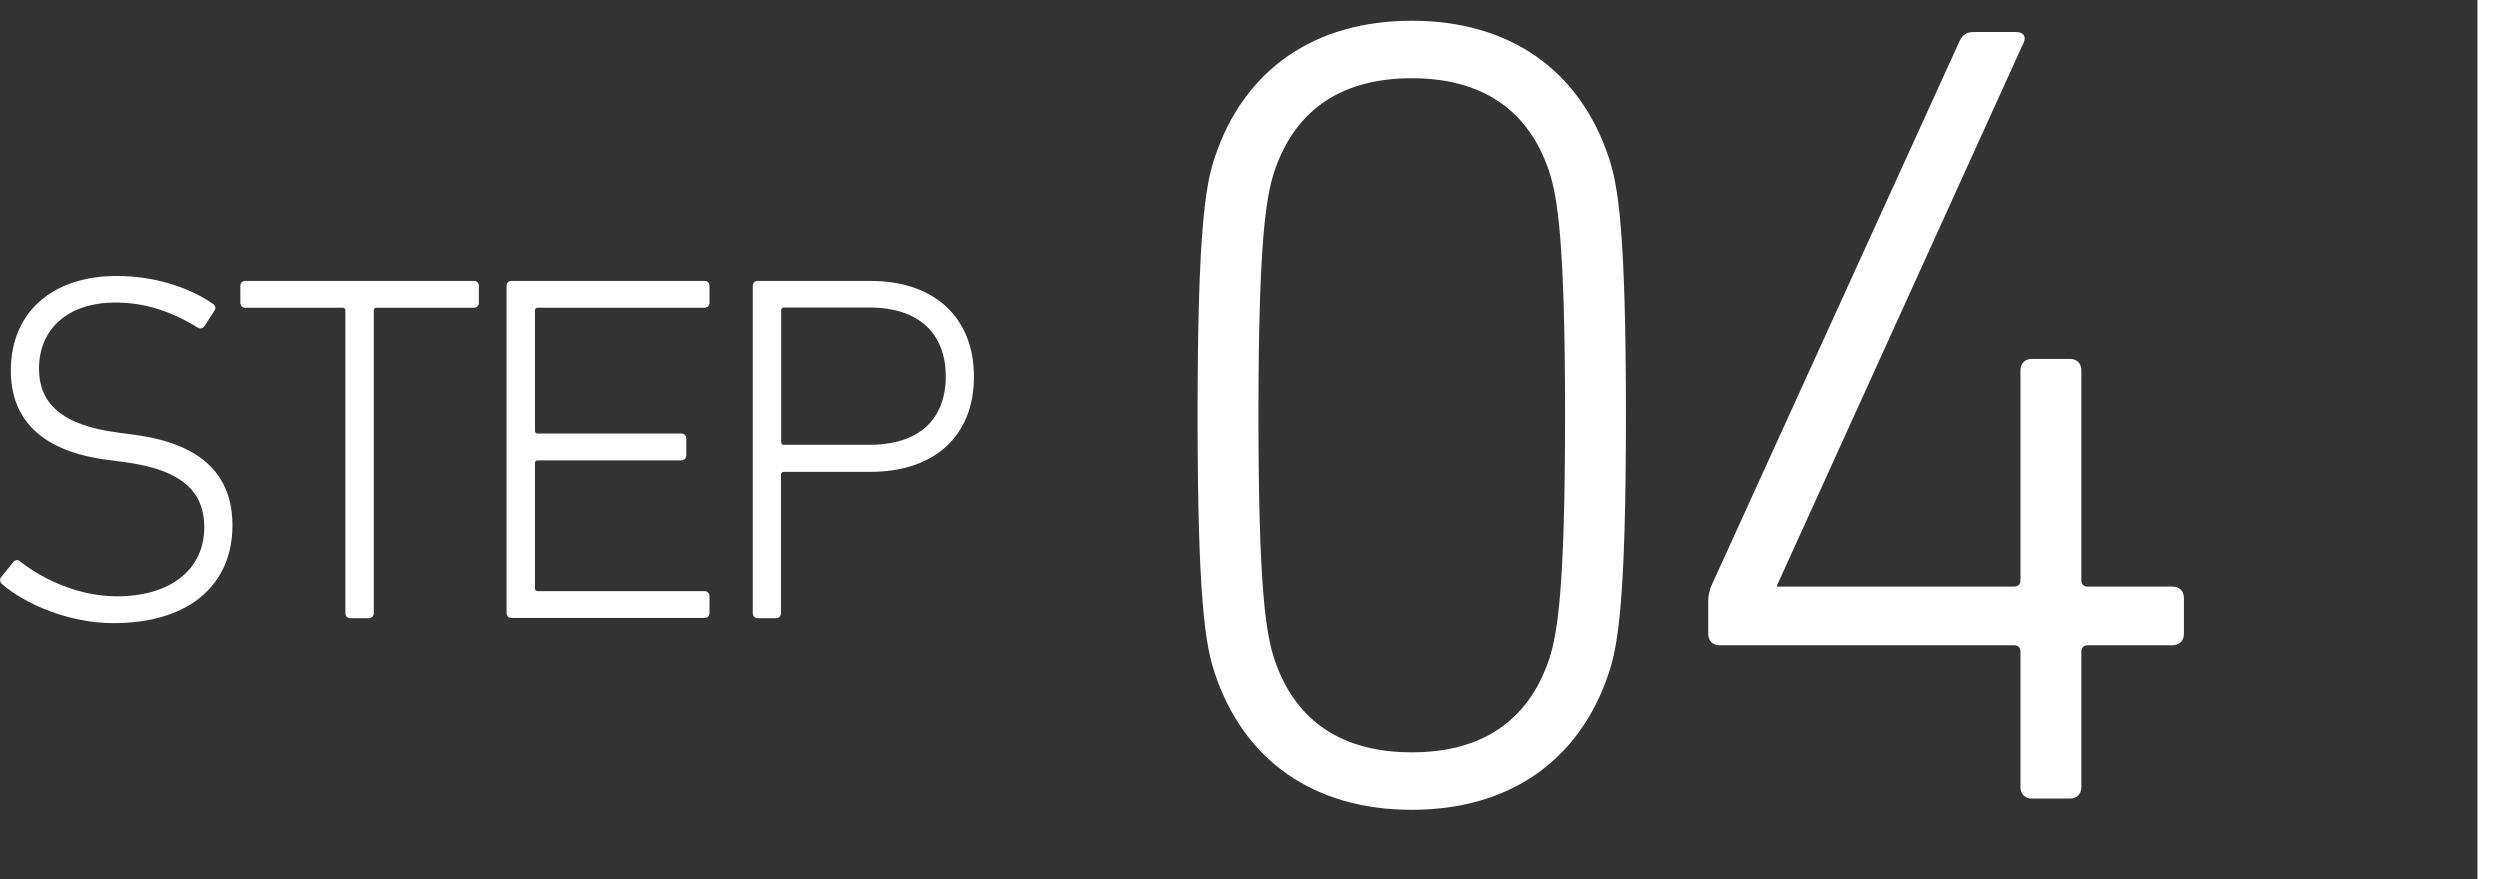
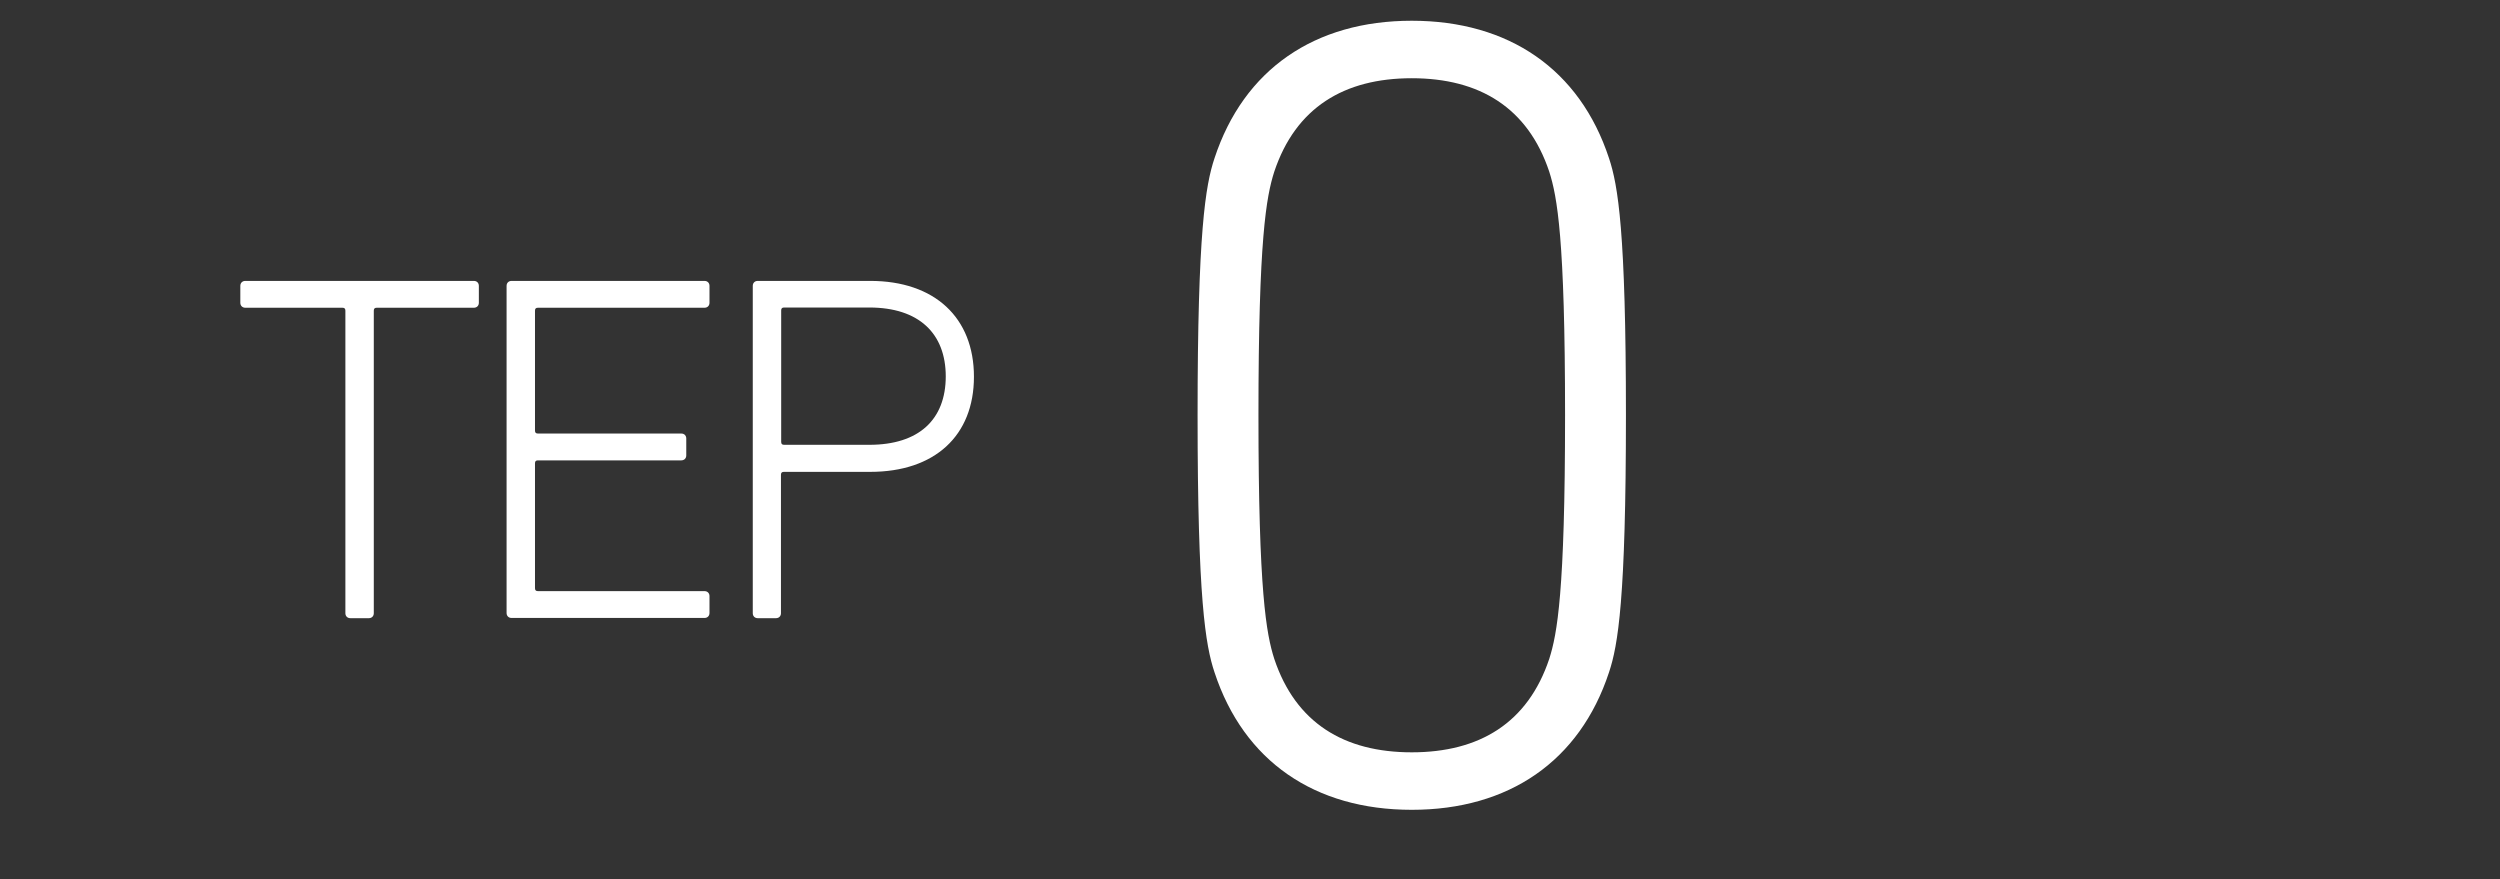
<svg xmlns="http://www.w3.org/2000/svg" id="b" data-name="レイヤー 2" width="110.89" height="39" viewBox="0 0 110.89 39">
  <rect x="0" y="0" width="110.89" height="39" fill="#333333" stroke="none" />
  <g id="c" data-name="レイヤー 1">
    <g>
      <path d="M53.12,18.42c0-8.15,.35-10.2,.75-11.4,1.3-3.95,4.45-6.1,8.75-6.1s7.45,2.15,8.75,6.1c.4,1.2,.75,3.25,.75,11.4s-.35,10.2-.75,11.4c-1.3,3.95-4.45,6.1-8.75,6.1s-7.45-2.15-8.75-6.1c-.4-1.2-.75-3.25-.75-11.4Zm9.5,14.95c3,0,5.15-1.3,6.1-4.15,.35-1.1,.7-2.95,.7-10.8s-.35-9.7-.7-10.8c-.95-2.85-3.1-4.15-6.1-4.15s-5.15,1.3-6.1,4.15c-.35,1.1-.7,2.95-.7,10.8s.35,9.7,.7,10.8c.95,2.85,3.1,4.15,6.1,4.15Z" style="fill: #fff;" />
-       <path d="M75.77,28.12v-1.5c0-.2,.05-.35,.1-.55L86.92,1.82c.15-.3,.3-.4,.65-.4h1.85c.35,0,.45,.2,.35,.45l-10.95,24.1v.05h10.5c.2,0,.3-.1,.3-.3v-9.3c0-.3,.2-.5,.5-.5h1.7c.3,0,.5,.2,.5,.5v9.3c0,.2,.1,.3,.3,.3h3.75c.3,0,.5,.2,.5,.5v1.6c0,.3-.2,.5-.5,.5h-3.75c-.2,0-.3,.1-.3,.3v6c0,.3-.2,.5-.5,.5h-1.7c-.3,0-.5-.2-.5-.5v-6c0-.2-.1-.3-.3-.3h-13.05c-.3,0-.5-.2-.5-.5Z" style="fill: #fff;" />
    </g>
    <g>
-       <path d="M.08,25.9c-.09-.09-.11-.22-.02-.31l.53-.66c.09-.11,.22-.11,.31-.02,.99,.77,2.55,1.54,4.29,1.54,2.4,0,3.87-1.21,3.87-3.06,0-1.47-.84-2.55-3.59-2.9l-.68-.09c-2.93-.37-4.31-1.78-4.31-3.96,0-2.6,1.85-4.2,4.71-4.2,1.65,0,3.23,.51,4.27,1.25,.11,.07,.13,.2,.04,.31l-.44,.68c-.09,.11-.2,.11-.31,.04-1.19-.73-2.35-1.1-3.63-1.1-2.13,0-3.39,1.19-3.39,2.93,0,1.52,.97,2.51,3.52,2.84l.68,.09c3.04,.4,4.38,1.8,4.38,4.03,0,2.53-1.8,4.33-5.28,4.33-1.96,0-3.92-.84-4.95-1.74Z" style="fill: #fff;" />
      <path d="M15.54,27.42c-.13,0-.22-.09-.22-.22V13.78c0-.09-.04-.13-.13-.13h-4.31c-.13,0-.22-.09-.22-.22v-.75c0-.13,.09-.22,.22-.22h10.14c.13,0,.22,.09,.22,.22v.75c0,.13-.09,.22-.22,.22h-4.31c-.09,0-.13,.04-.13,.13v13.42c0,.13-.09,.22-.22,.22h-.81Z" style="fill: #fff;" />
      <path d="M22.47,12.68c0-.13,.09-.22,.22-.22h8.56c.13,0,.22,.09,.22,.22v.75c0,.13-.09,.22-.22,.22h-7.39c-.09,0-.13,.04-.13,.13v5.32c0,.09,.04,.13,.13,.13h6.36c.13,0,.22,.09,.22,.22v.75c0,.13-.09,.22-.22,.22h-6.36c-.09,0-.13,.04-.13,.13v5.54c0,.09,.04,.13,.13,.13h7.39c.13,0,.22,.09,.22,.22v.75c0,.13-.09,.22-.22,.22h-8.56c-.13,0-.22-.09-.22-.22V12.68Z" style="fill: #fff;" />
      <path d="M33.61,27.42c-.13,0-.22-.09-.22-.22V12.68c0-.13,.09-.22,.22-.22h4.99c2.86,0,4.6,1.63,4.6,4.25s-1.74,4.22-4.6,4.22h-3.83c-.09,0-.13,.04-.13,.13v6.14c0,.13-.09,.22-.22,.22h-.81Zm8.34-10.72c0-1.91-1.19-3.06-3.39-3.06h-3.78c-.09,0-.13,.04-.13,.13v5.83c0,.09,.04,.13,.13,.13h3.78c2.2,0,3.39-1.12,3.39-3.04Z" style="fill: #fff;" />
    </g>
-     <line x1="110.39" x2="110.39" y2="39" style="fill: none; stroke: #fff; stroke-miterlimit: 10;" />
  </g>
</svg>